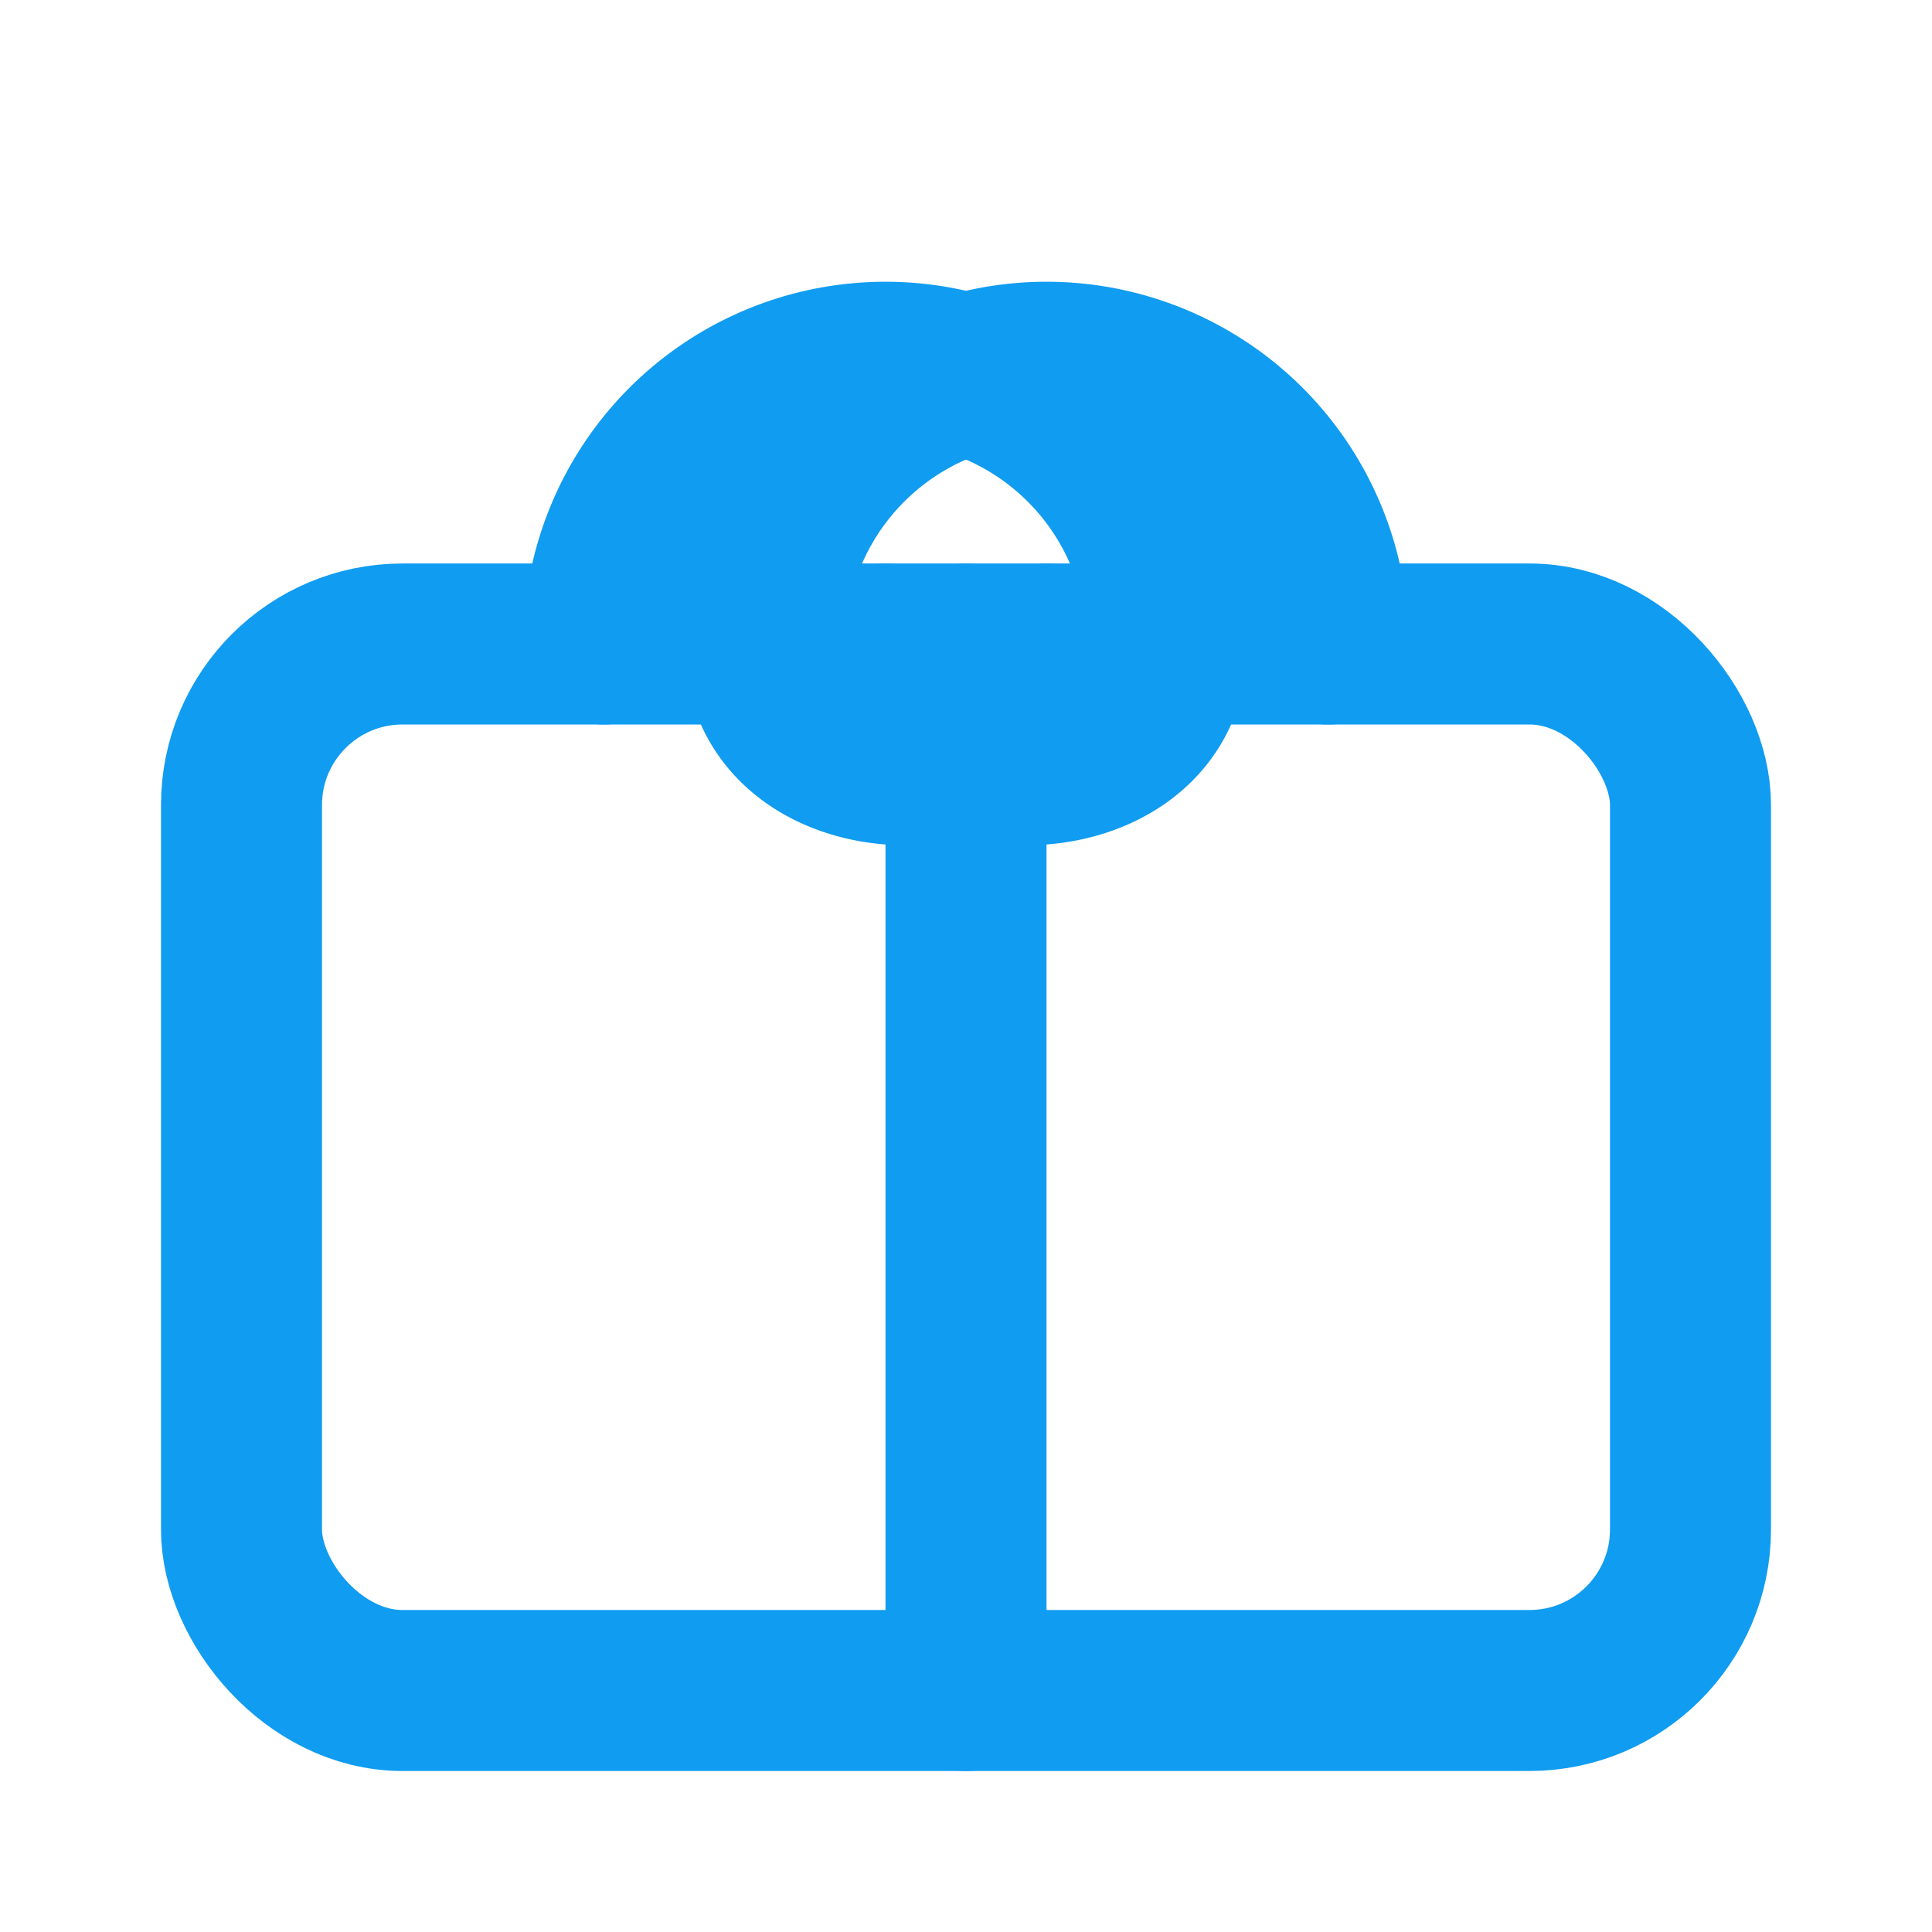
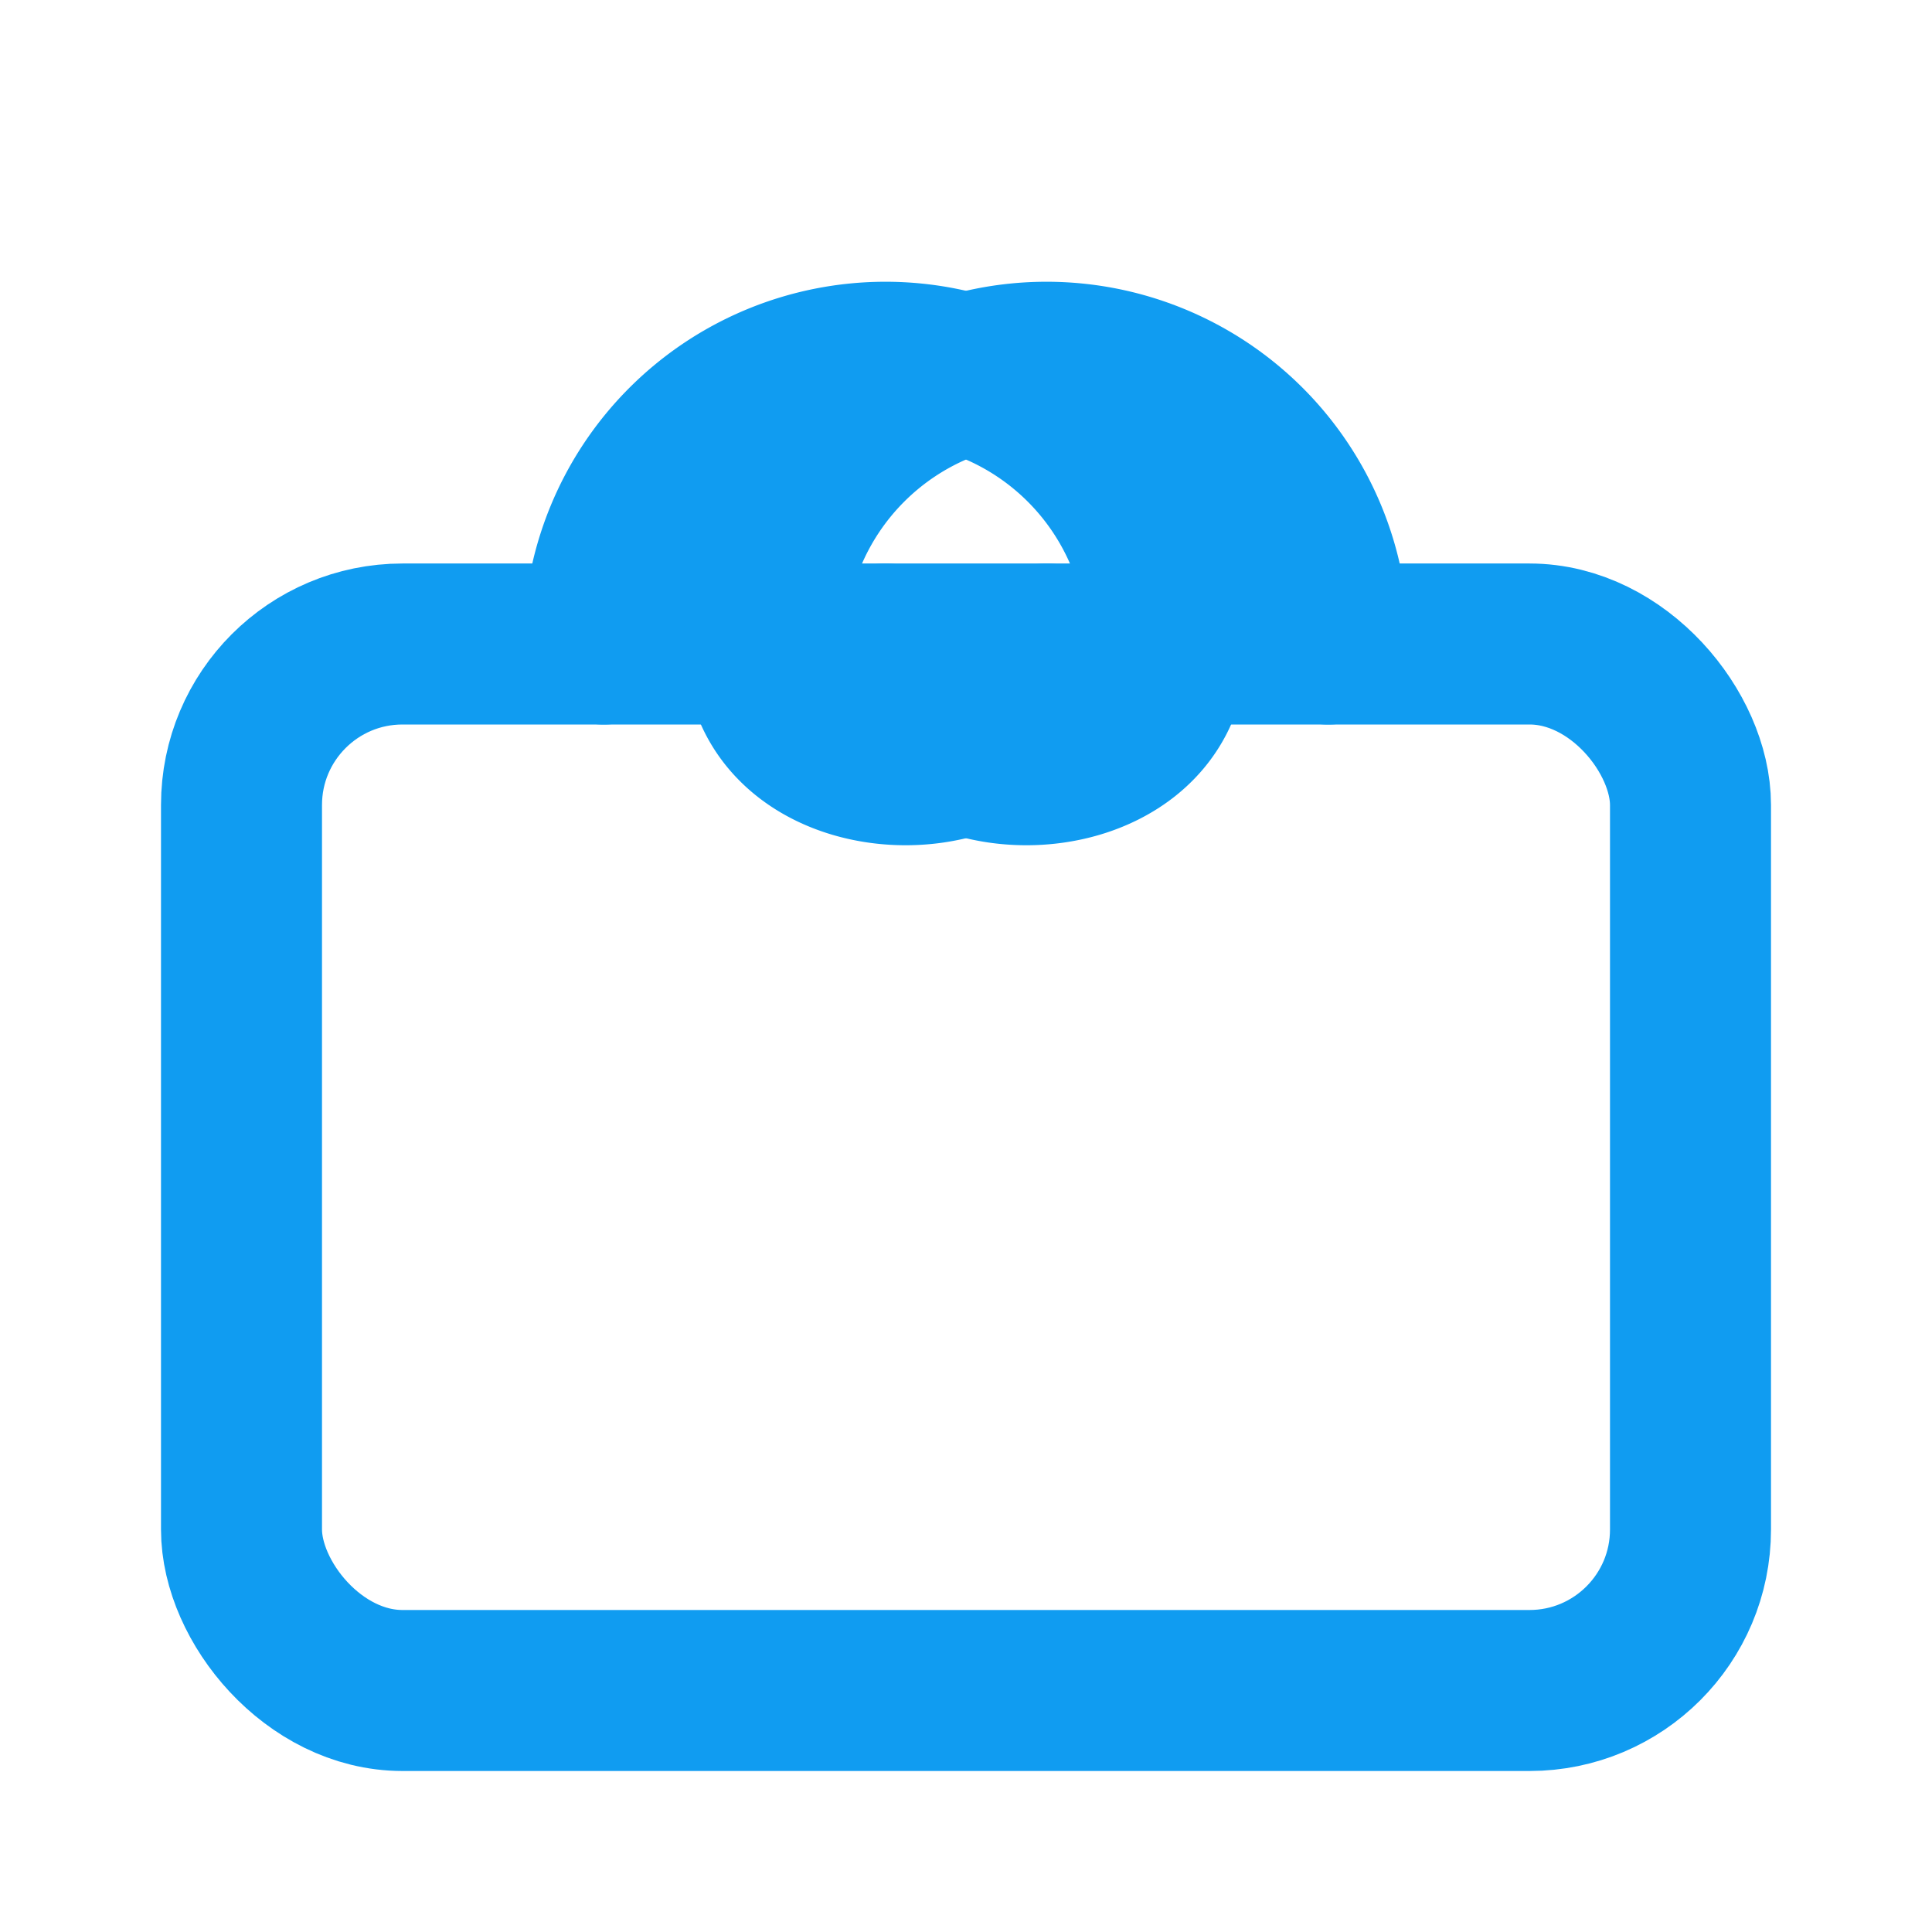
<svg xmlns="http://www.w3.org/2000/svg" width="24" height="24" fill="none" stroke="#109cf1" stroke-width="2" stroke-linecap="round" stroke-linejoin="round" class="lucide lucide-gift">
  <rect x="3" y="8" width="18" height="13" rx="2" />
-   <path d="M12 8V21" />
  <path d="M7.5 8a3.5 3.5 0 1 1 7 0c0 2-3.5 2-3.5 0" />
  <path d="M16.5 8a3.5 3.5 0 1 0-7 0c0 2 3.5 2 3.5 0" />
</svg>